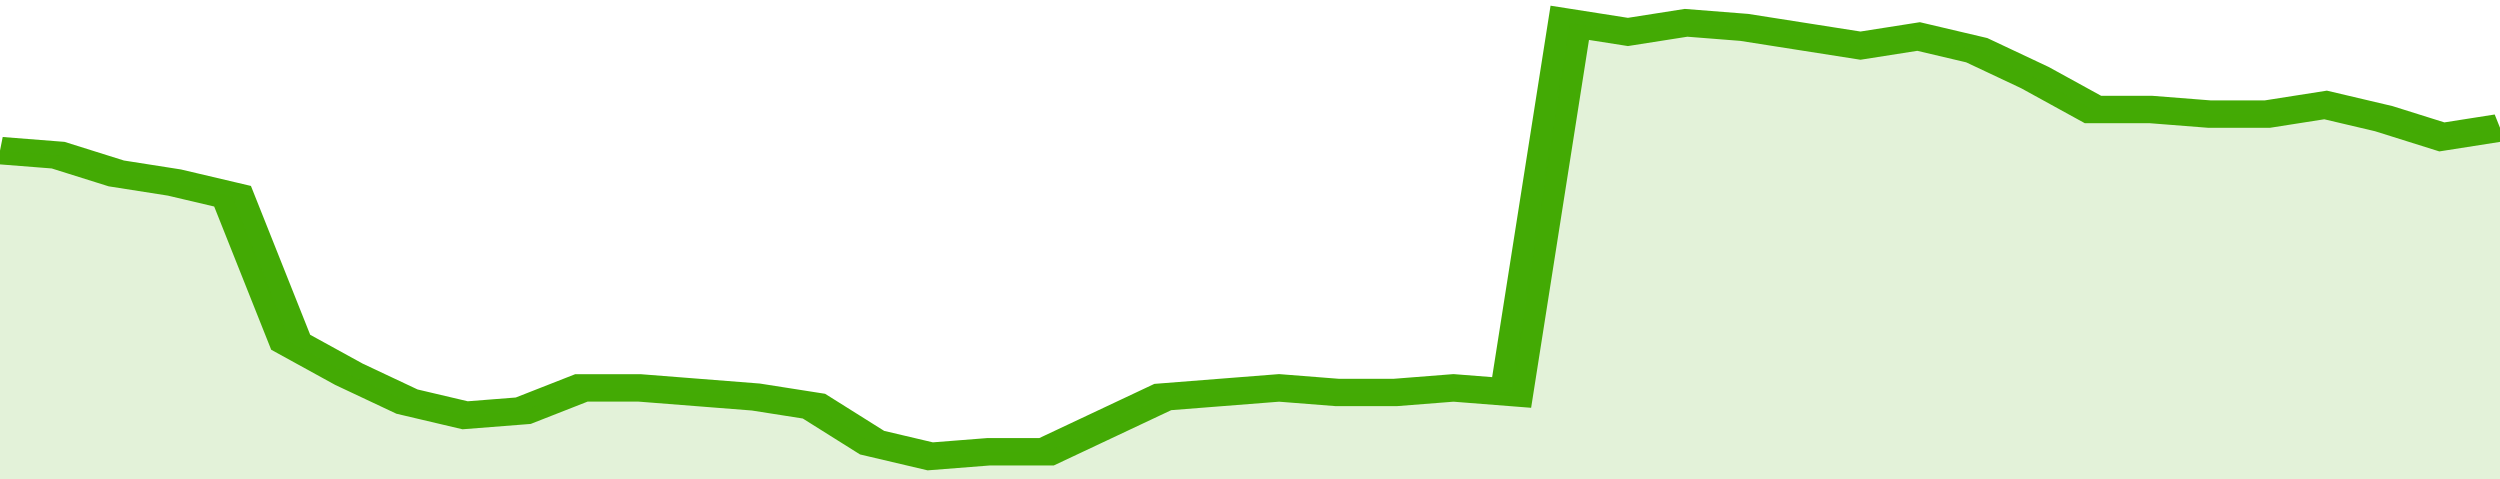
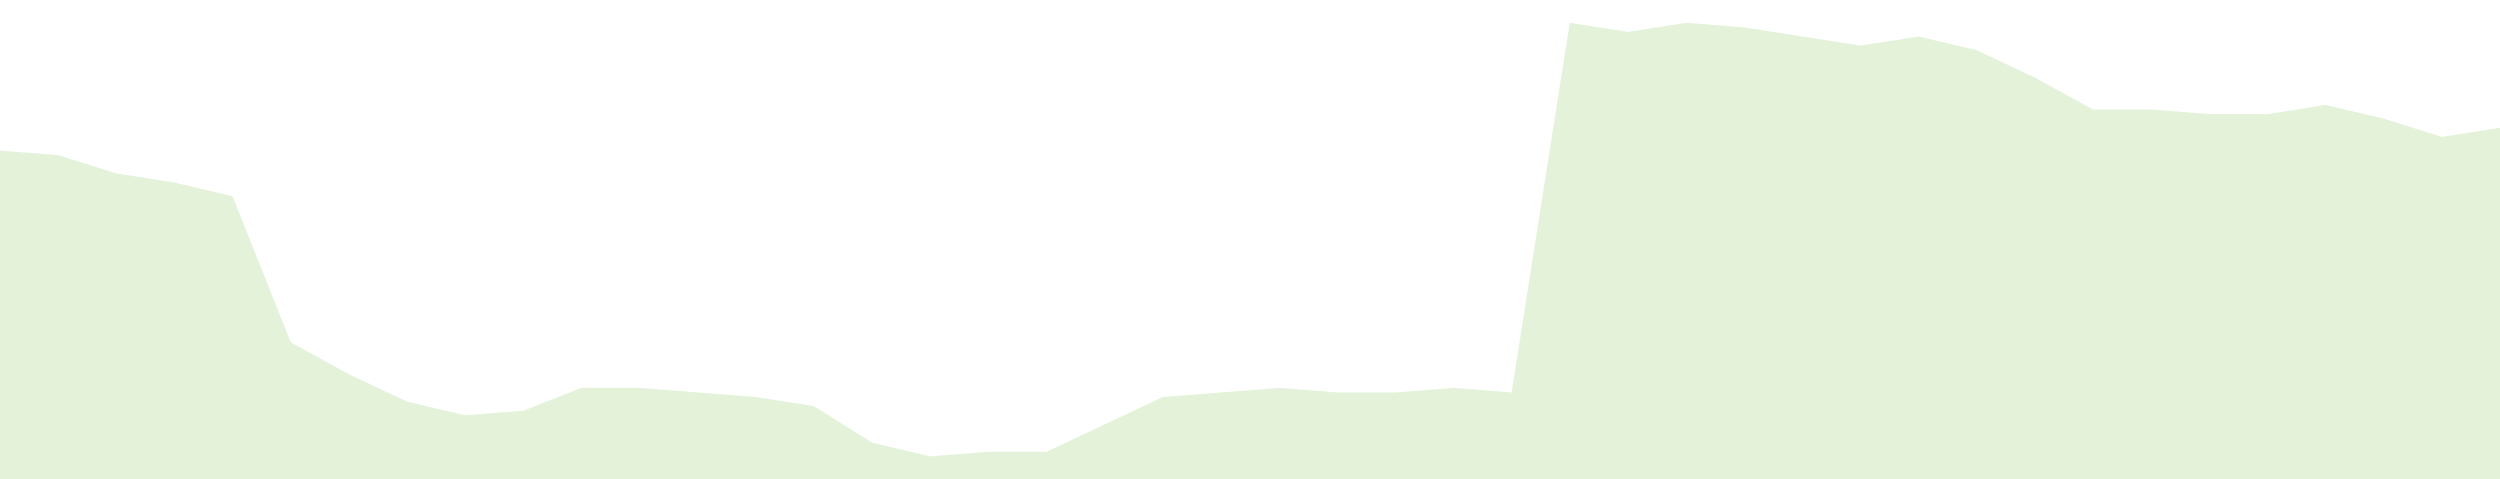
<svg xmlns="http://www.w3.org/2000/svg" viewBox="0 0 344 105" width="120" height="23" preserveAspectRatio="none">
-   <polyline fill="none" stroke="#43AA05" stroke-width="6" points="0, 33 8, 34 16, 38 24, 40 32, 43 40, 75 48, 82 56, 88 64, 91 72, 90 80, 85 88, 85 96, 86 104, 87 112, 89 120, 97 128, 100 136, 99 144, 99 152, 93 160, 87 168, 86 176, 85 184, 86 192, 86 200, 85 208, 86 216, 5 224, 7 232, 5 240, 6 248, 8 256, 10 264, 8 272, 11 280, 17 288, 24 296, 24 304, 25 312, 25 320, 23 328, 26 336, 30 344, 28 344, 28 "> </polyline>
  <polygon fill="#43AA05" opacity="0.15" points="0, 105 0, 33 8, 34 16, 38 24, 40 32, 43 40, 75 48, 82 56, 88 64, 91 72, 90 80, 85 88, 85 96, 86 104, 87 112, 89 120, 97 128, 100 136, 99 144, 99 152, 93 160, 87 168, 86 176, 85 184, 86 192, 86 200, 85 208, 86 216, 5 224, 7 232, 5 240, 6 248, 8 256, 10 264, 8 272, 11 280, 17 288, 24 296, 24 304, 25 312, 25 320, 23 328, 26 336, 30 344, 28 344, 105 " />
</svg>